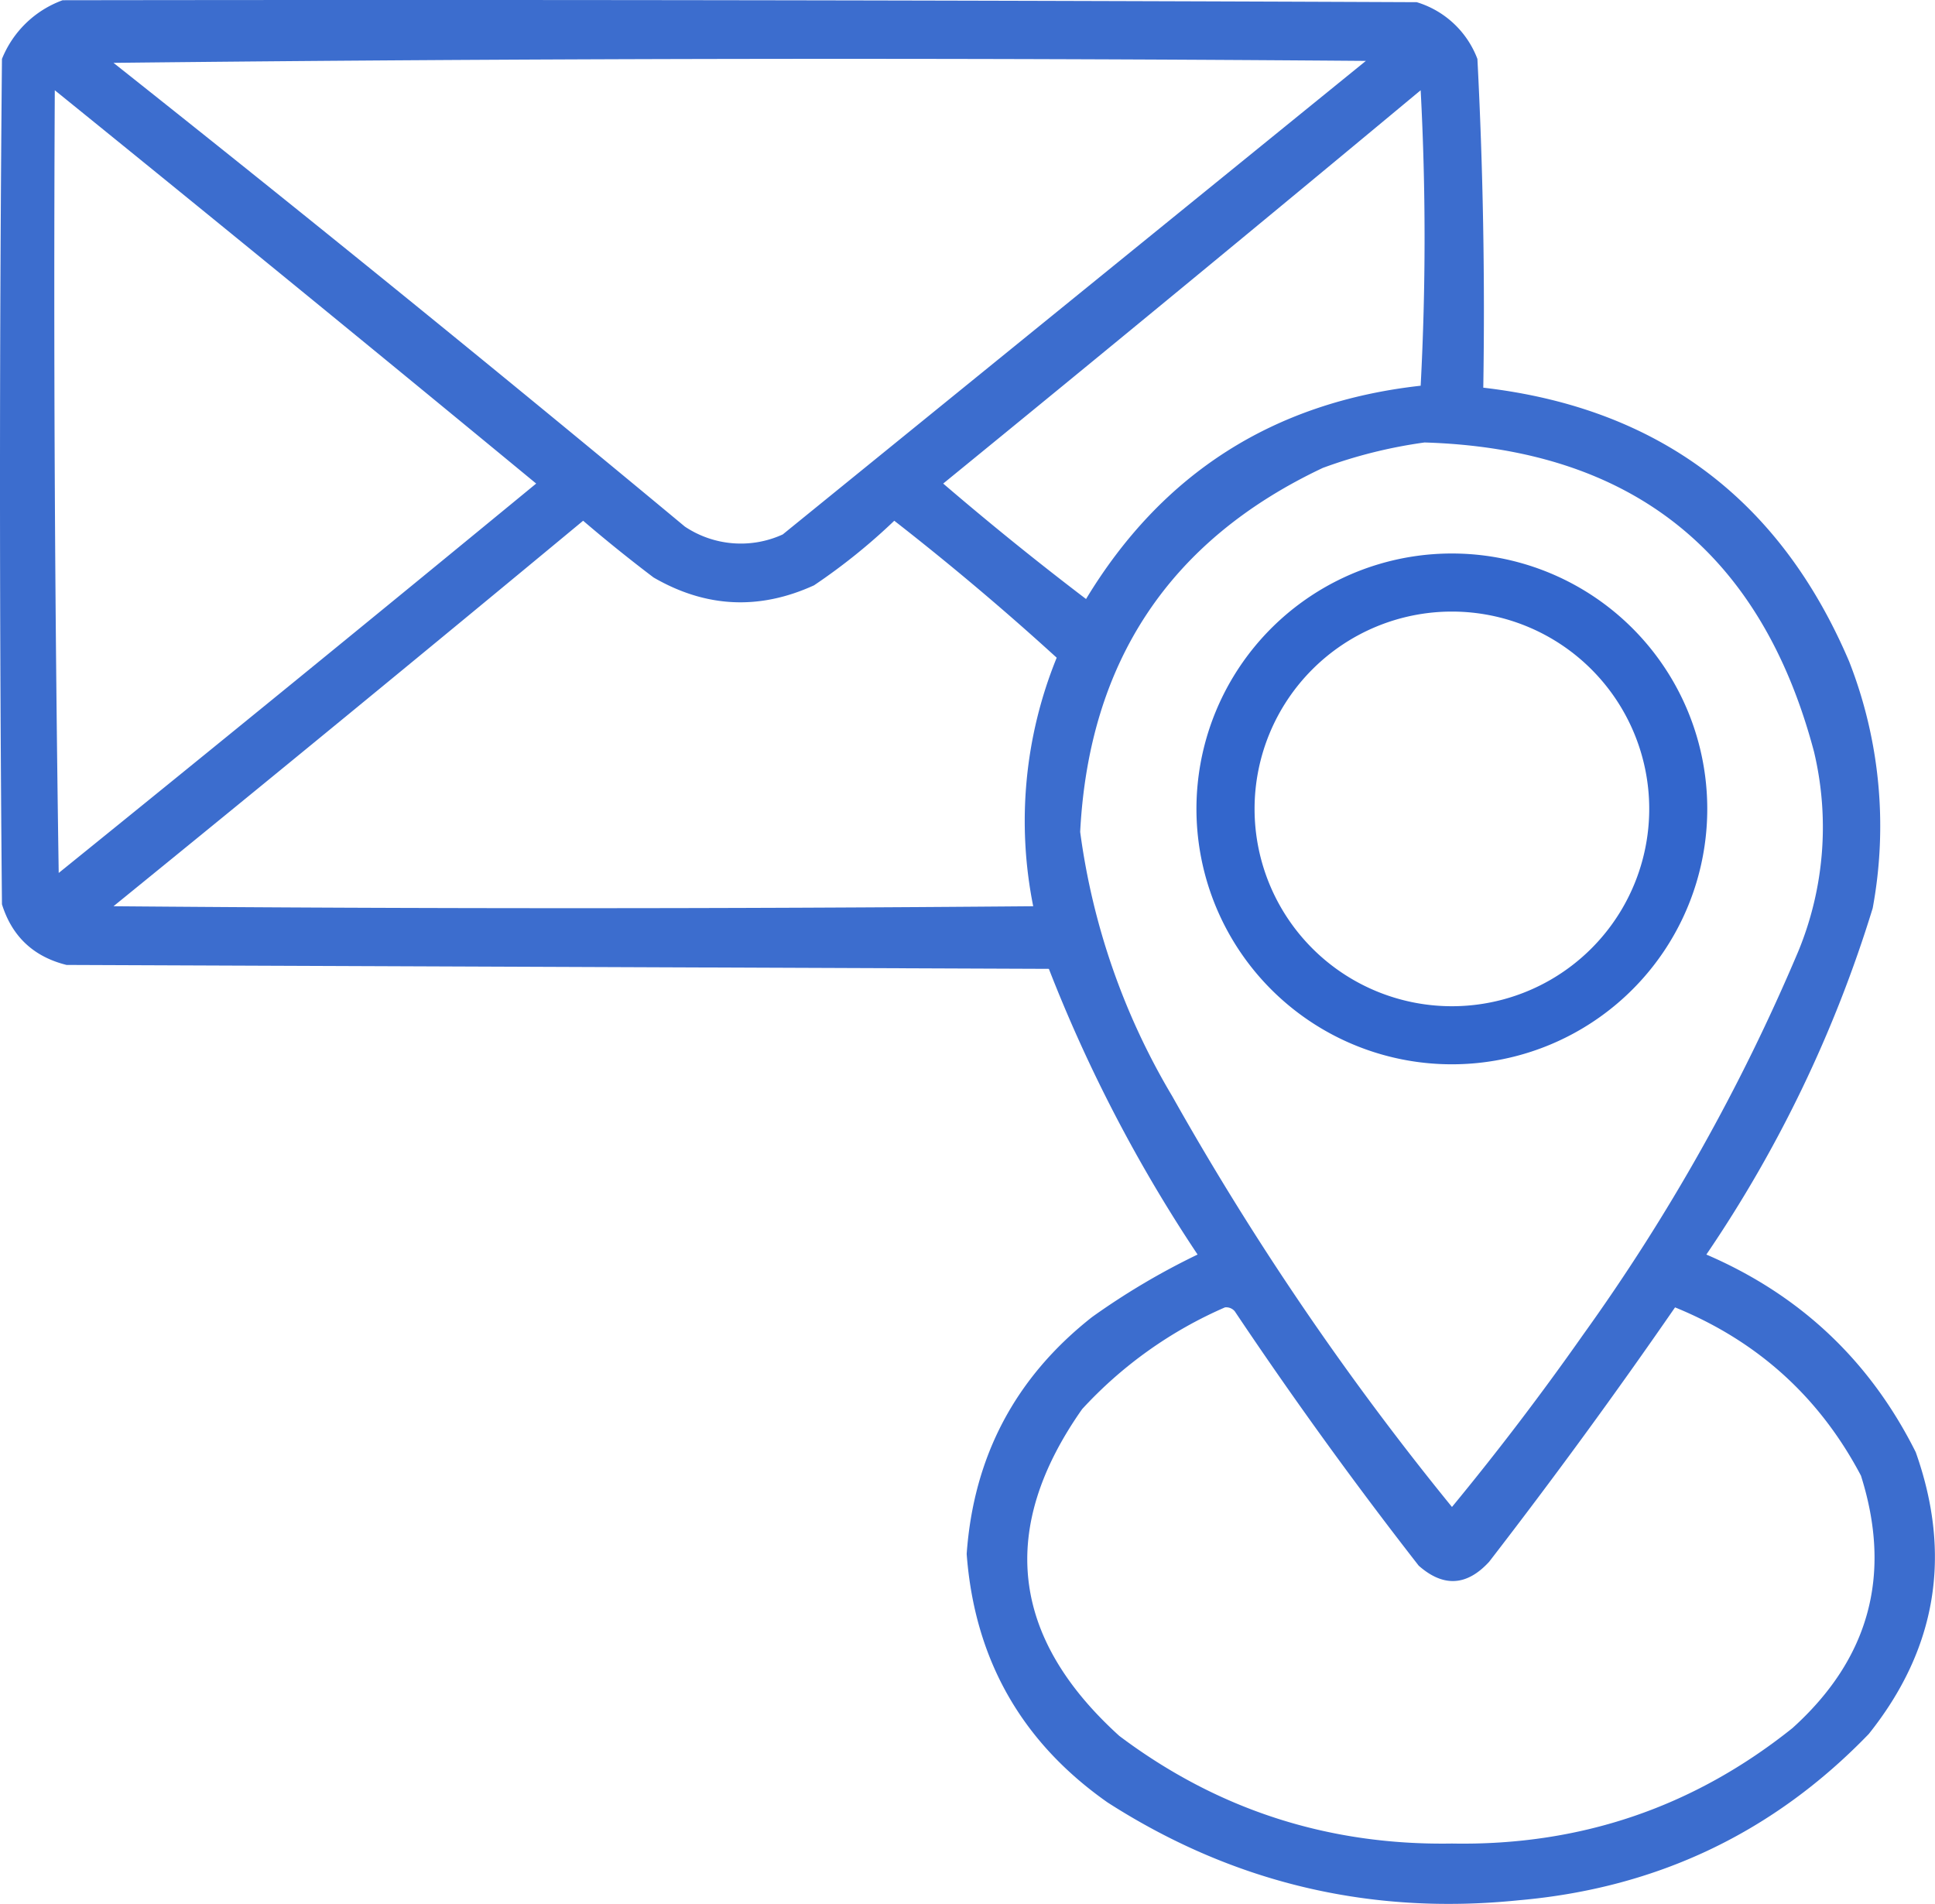
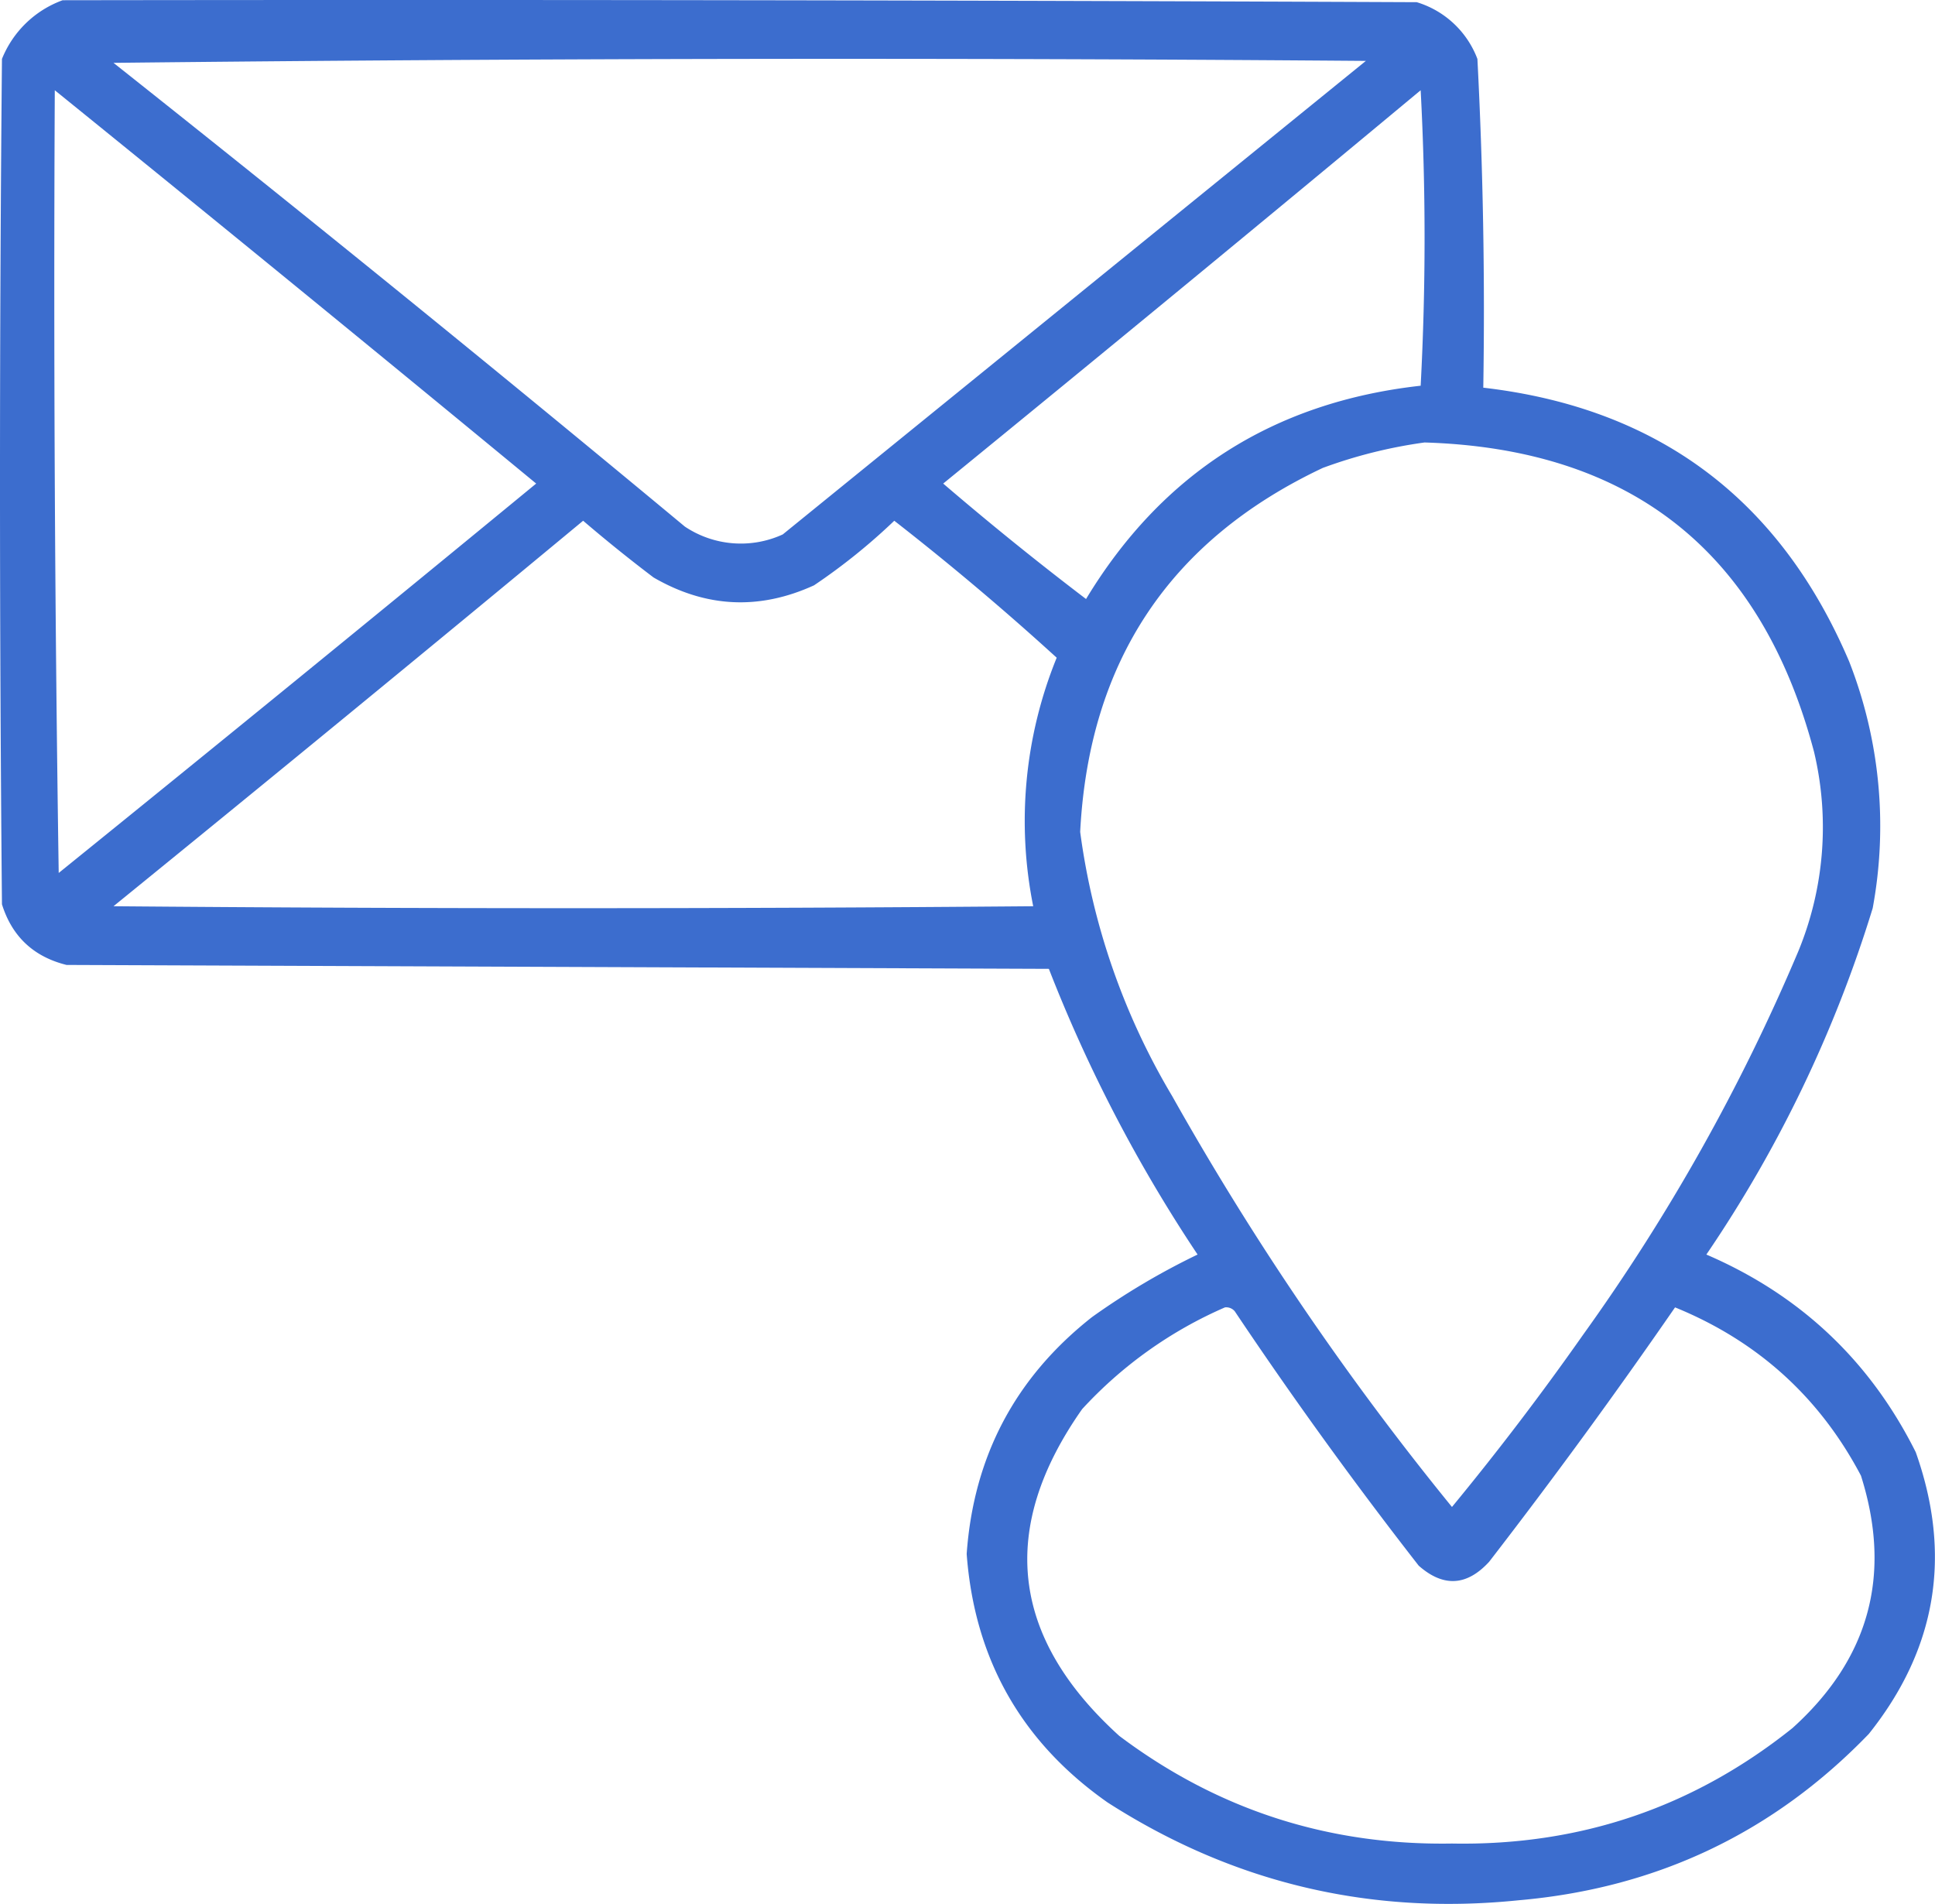
<svg xmlns="http://www.w3.org/2000/svg" id="Layer_1" data-name="Layer 1" viewBox="0 0 494.42 486.48">
  <defs>
    <style>.cls-1,.cls-2{fill:#36c;fill-rule:evenodd;}.cls-1{opacity:0.95;isolation:isolate;}</style>
  </defs>
  <path class="cls-1" d="M24.5,12.5q173-.25,346,.5A24,24,0,0,1,386,27.5q2.17,41.94,1.5,84,67,7.77,93.5,70a115.28,115.28,0,0,1,6,63A328.42,328.42,0,0,1,444.5,333q36,15.5,53.5,50.5,14,39.44-12,72-36.57,37.9-89.5,42.5-57,5.81-105-25-33-23.17-36-63.5,2.65-37.38,32-60.5a182.88,182.88,0,0,1,27-16,379.63,379.63,0,0,1-38-73l-251-1Q12.86,255.85,9,243.5q-1-108,0-216A26.46,26.46,0,0,1,24.5,12.5Zm13,16q159.75-1.76,320-.5l-149,121a25.74,25.74,0,0,1-25-2Q111.13,86.87,37.5,28.5Zm-15,7Q84.2,85.44,145.5,136q-60.78,50-122,99.5Q22,135.51,22.5,35.5Zm349,0a714.81,714.81,0,0,1,0,75.5q-56.33,6.27-85.5,54.5-18.66-14.2-36.5-29.5Q310.79,86,371.5,35.5Zm1,90q79.19,2.43,99.5,79a83.24,83.24,0,0,1-4,51,503.59,503.59,0,0,1-55,98q-15.93,22.68-33.5,44a741.12,741.12,0,0,1-71.5-105A177.5,177.5,0,0,1,284.5,225q3.38-65.33,62-93A123.75,123.75,0,0,1,372.5,125.5Zm-215,20q8.76,7.5,18,14.5,20,11.59,41,2A153.62,153.62,0,0,0,237,145.5q21.48,16.74,41.5,35a110.69,110.69,0,0,0-6,63.5q-117.49,1-235,0Q97.79,195,157.5,145.5Zm164,201a2.85,2.85,0,0,1,2.5,1q22.33,33.35,47,65,9.44,8.33,18-1,24.62-31.87,47.5-65,31.65,12.92,47.5,43,12,37.88-17.5,64.5-38,30.4-87,29.5-47.38.78-85-27.5-41.67-37.75-9.5-83.5A107.83,107.83,0,0,1,321.5,346.5Z" transform="translate(-8.5 -12.44)" />
-   <path class="cls-2" d="M379.48,153.87a65.26,65.26,0,1,0,65.25,65.26A65.25,65.25,0,0,0,379.48,153.87Zm0,115.68a50.42,50.42,0,1,1,50.42-50.42A50.42,50.42,0,0,1,379.48,269.55Z" transform="translate(-8.5 -12.44)" />
</svg>